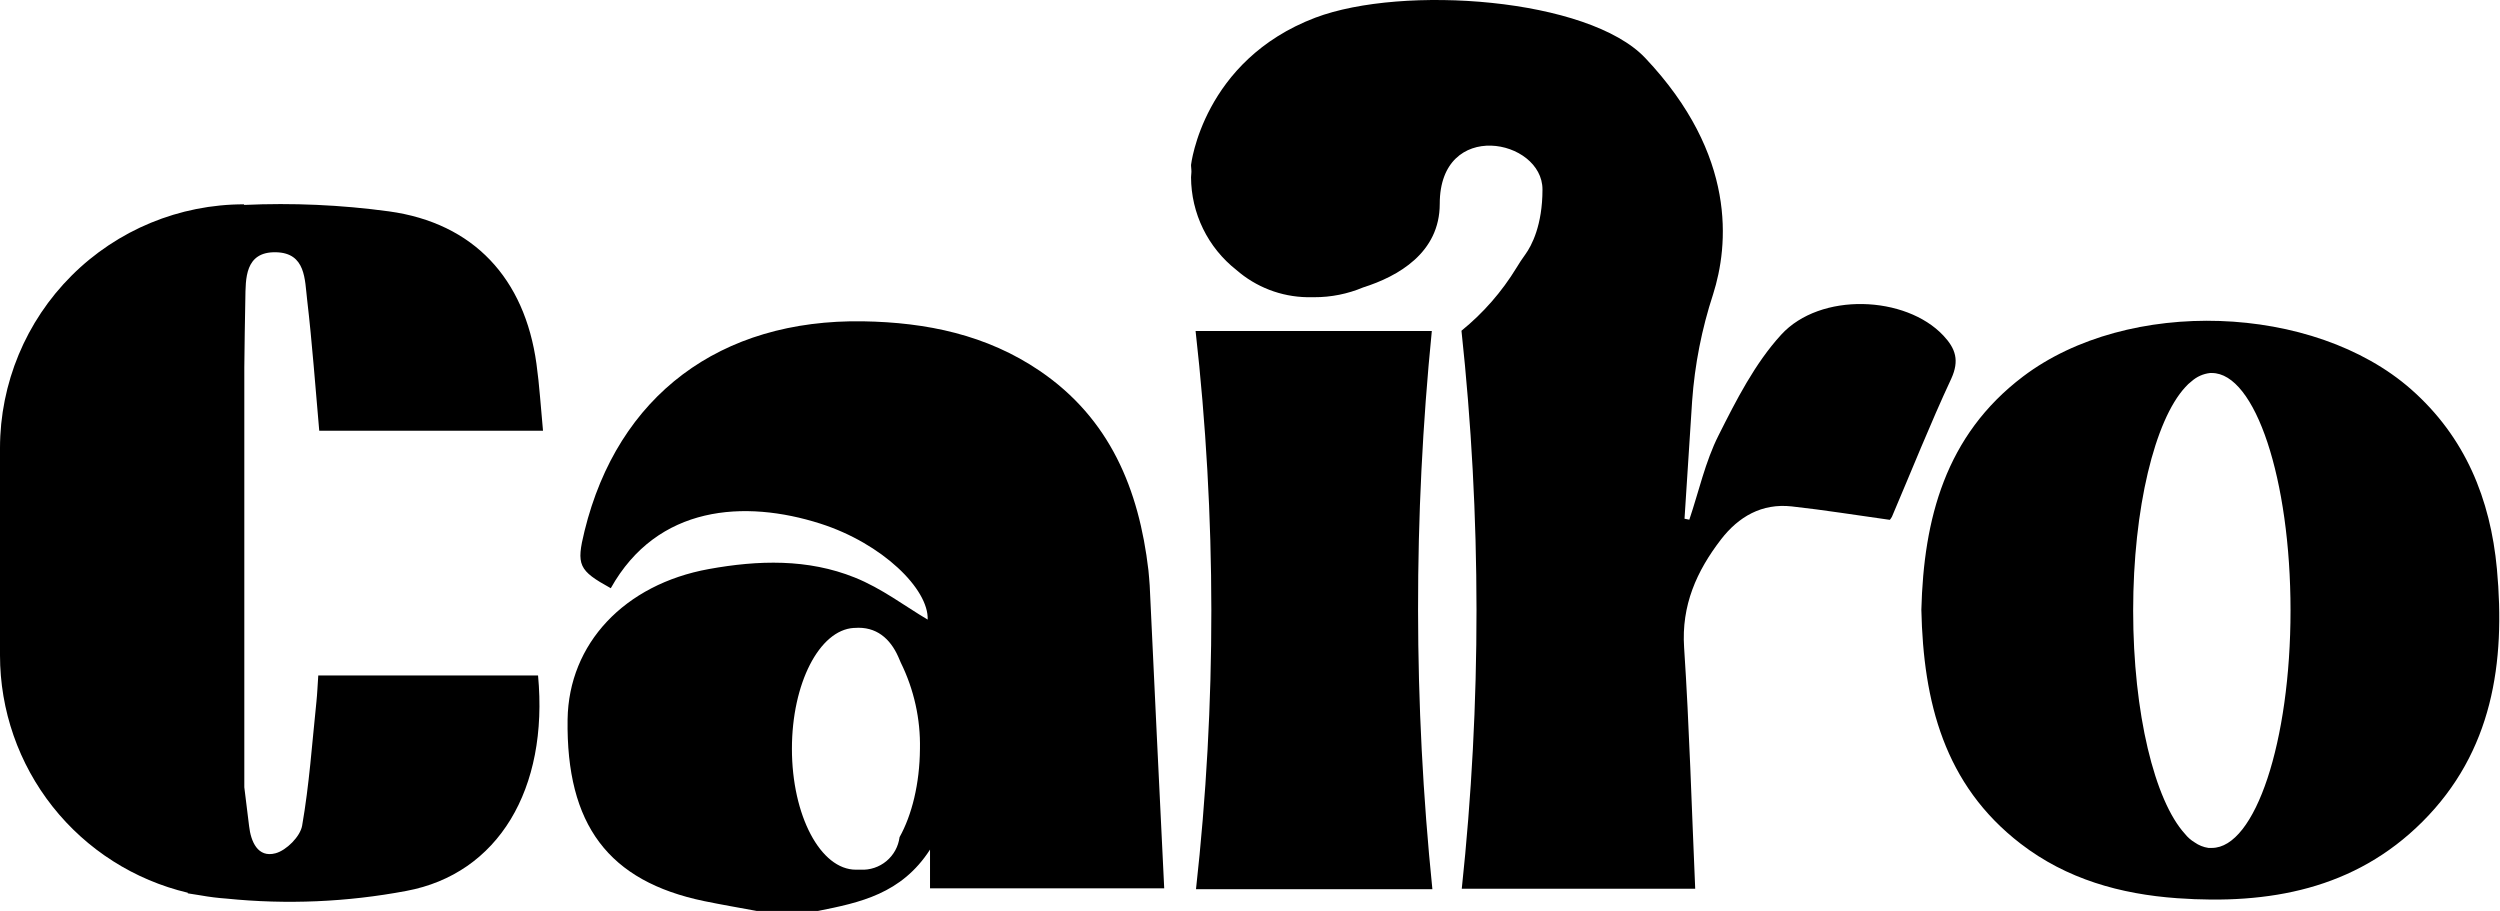
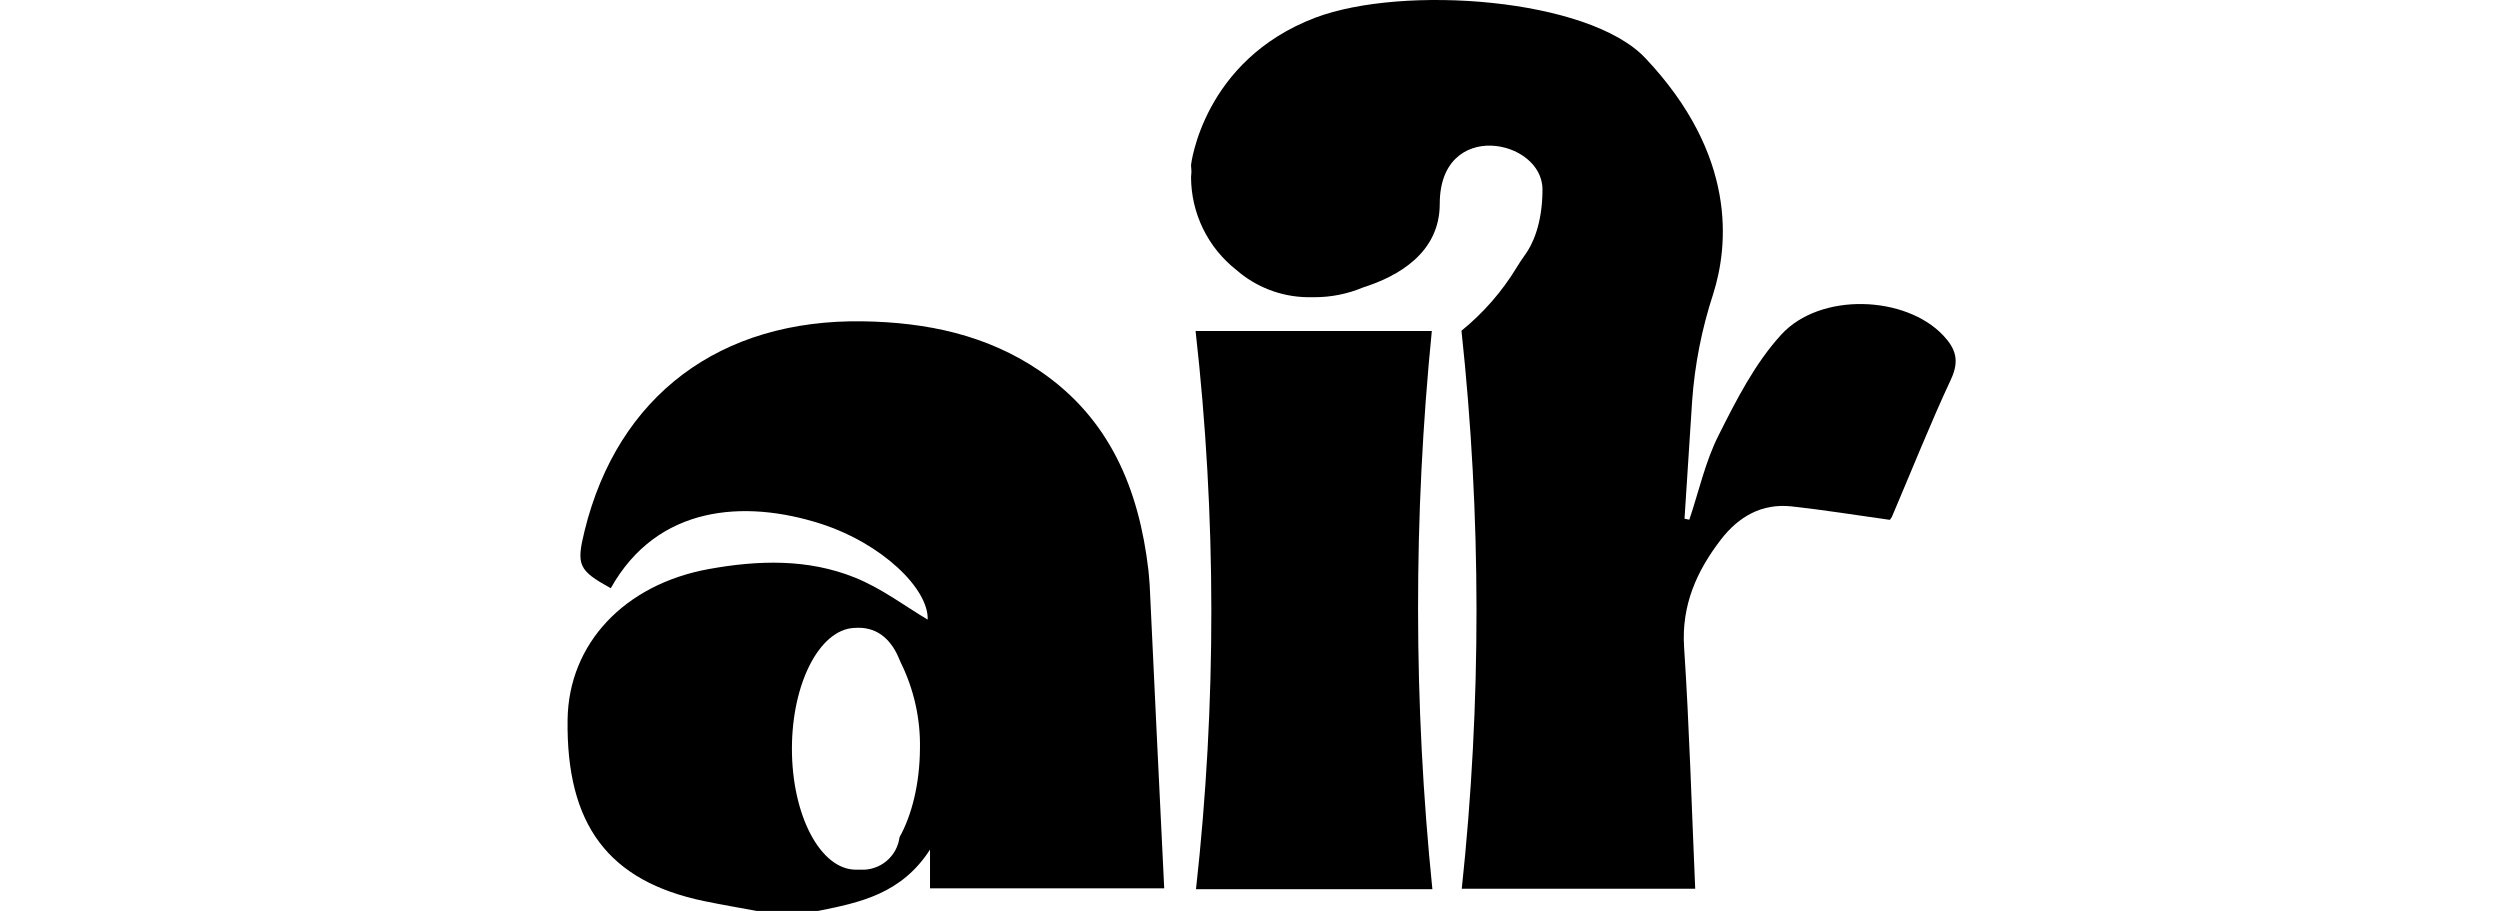
<svg xmlns="http://www.w3.org/2000/svg" width="247" height="90" viewBox="0 0 247 90" fill="none">
  <path d="M141.464 32.706H118.124C120.187 51.03 120.2 69.527 118.164 87.854H141.52C139.651 69.519 139.633 51.044 141.464 32.706Z" fill="black" />
-   <path d="M246.695 56.208C246.054 49.316 243.57 43.18 238.222 38.469C228.587 29.99 210.231 29.354 199.874 37.201C192.188 43.023 190.062 51.28 189.83 60.243C190.027 69.333 192.077 77.539 199.642 83.361C204.187 86.86 209.504 88.345 215.119 88.744C224.148 89.385 232.632 87.875 239.328 81.195C246.276 74.261 247.549 65.465 246.695 56.208ZM218.528 83.775H218.498C218.397 83.782 218.295 83.782 218.195 83.775C217.701 83.703 217.232 83.514 216.826 83.225C216.46 83.005 216.137 82.721 215.872 82.386C212.887 79.109 210.756 70.474 210.756 60.339C210.756 50.204 212.902 41.509 215.902 38.257C216.09 38.04 216.3 37.844 216.528 37.671C217.038 37.215 217.677 36.929 218.356 36.853H218.498H218.528C222.825 36.853 226.304 47.356 226.304 60.309C226.304 73.261 222.825 83.775 218.528 83.775Z" fill="black" />
  <path d="M113.464 56.339C112.529 48.34 109.666 41.361 102.733 36.645C97.481 33.074 91.548 31.852 85.286 31.746C71.147 31.519 61.047 39.068 57.755 52.45C56.922 55.844 57.154 56.354 60.345 58.116C64.945 49.89 73.581 49.35 81.049 51.733C87.185 53.697 91.77 58.212 91.654 61.217C89.442 59.914 87.109 58.121 84.443 57.056C79.807 55.192 74.904 55.339 70.036 56.222C61.683 57.737 56.189 63.6 56.078 71.074C55.927 81.496 60.118 87.071 69.581 89.031C71.298 89.384 73.03 89.682 74.757 90H80.817C84.953 89.177 89.068 88.319 91.886 83.94V87.768H115.024C114.519 77.669 114.064 67.751 113.59 57.838C113.544 57.348 113.524 56.838 113.464 56.339ZM88.876 82.713C88.758 83.635 88.296 84.478 87.582 85.074C86.869 85.669 85.957 85.973 85.028 85.925H84.771H84.564C81.069 85.925 78.242 80.577 78.242 73.977C78.242 67.519 80.953 62.257 84.347 62.04H84.427C86.584 61.863 87.962 63.115 88.75 64.893C88.831 65.08 88.917 65.272 88.998 65.468C90.303 68.117 90.953 71.04 90.891 73.992C90.866 77.426 90.093 80.532 88.876 82.713Z" fill="black" />
  <path d="M192.002 33.152C188.301 29.203 179.847 28.829 175.974 33.076C173.379 35.914 171.546 39.529 169.793 43.014C168.48 45.614 167.844 48.568 166.905 51.346L166.43 51.25C166.678 47.377 166.935 43.509 167.183 39.61C167.44 36.022 168.137 32.48 169.258 29.061C170.773 24.279 171.657 15.361 162.547 5.726C156.937 -0.202 138.611 -1.525 129.951 1.747C118.841 5.974 117.675 16.29 117.675 16.29C117.675 16.29 117.675 16.462 117.705 16.76C117.735 17.058 117.675 17.265 117.675 17.512C117.682 19.276 118.087 21.015 118.861 22.599C119.635 24.184 120.757 25.573 122.144 26.663C124.086 28.363 126.567 29.32 129.148 29.364C129.38 29.364 129.617 29.364 129.85 29.364C131.506 29.369 133.146 29.041 134.672 28.4C138.147 27.299 142.247 24.976 142.247 20.138C142.247 11.705 152.397 13.715 152.397 18.719C152.397 22.254 151.326 24.274 150.705 25.133C150.397 25.567 150.089 26.006 149.822 26.466C148.38 28.831 146.544 30.932 144.393 32.677C146.364 50.999 146.374 69.48 144.423 87.805H167.486C167.132 79.725 166.91 71.853 166.39 63.975C166.112 59.804 167.627 56.426 170.036 53.295C171.778 51.038 174.075 49.71 177.019 50.033C180.241 50.386 183.448 50.907 186.715 51.361C186.796 51.264 186.867 51.159 186.927 51.048C188.866 46.503 190.699 41.888 192.785 37.413C193.603 35.616 193.219 34.444 192.002 33.152Z" fill="black" />
-   <path d="M24.239 29.519C24.279 27.6 24.158 24.853 27.269 24.923C30.223 24.989 30.107 27.63 30.344 29.605C30.849 33.917 31.157 38.255 31.541 42.557H53.649C53.426 40.229 53.3 38.073 53.002 35.942C51.841 27.524 46.811 22.04 38.434 20.884C33.691 20.24 28.899 20.027 24.118 20.247V20.187C17.727 20.183 11.596 22.717 7.074 27.232C2.551 31.747 0.007 37.873 0 44.264L0 64.746C0.002 70.173 1.834 75.441 5.201 79.697C8.568 83.954 13.272 86.95 18.553 88.202V88.262C18.987 88.338 19.421 88.404 19.856 88.469C20.691 88.618 21.534 88.722 22.381 88.782C28.305 89.383 34.284 89.128 40.135 88.025C49.225 86.338 54.214 77.961 53.159 66.735H31.445C31.379 67.685 31.349 68.513 31.263 69.331C30.834 73.421 30.556 77.542 29.849 81.582C29.662 82.647 28.299 84.016 27.223 84.303C25.456 84.778 24.784 83.122 24.613 81.637C24.461 80.355 24.289 79.072 24.138 77.784V36.316C24.161 34.053 24.195 31.788 24.239 29.519Z" fill="black" />
</svg>